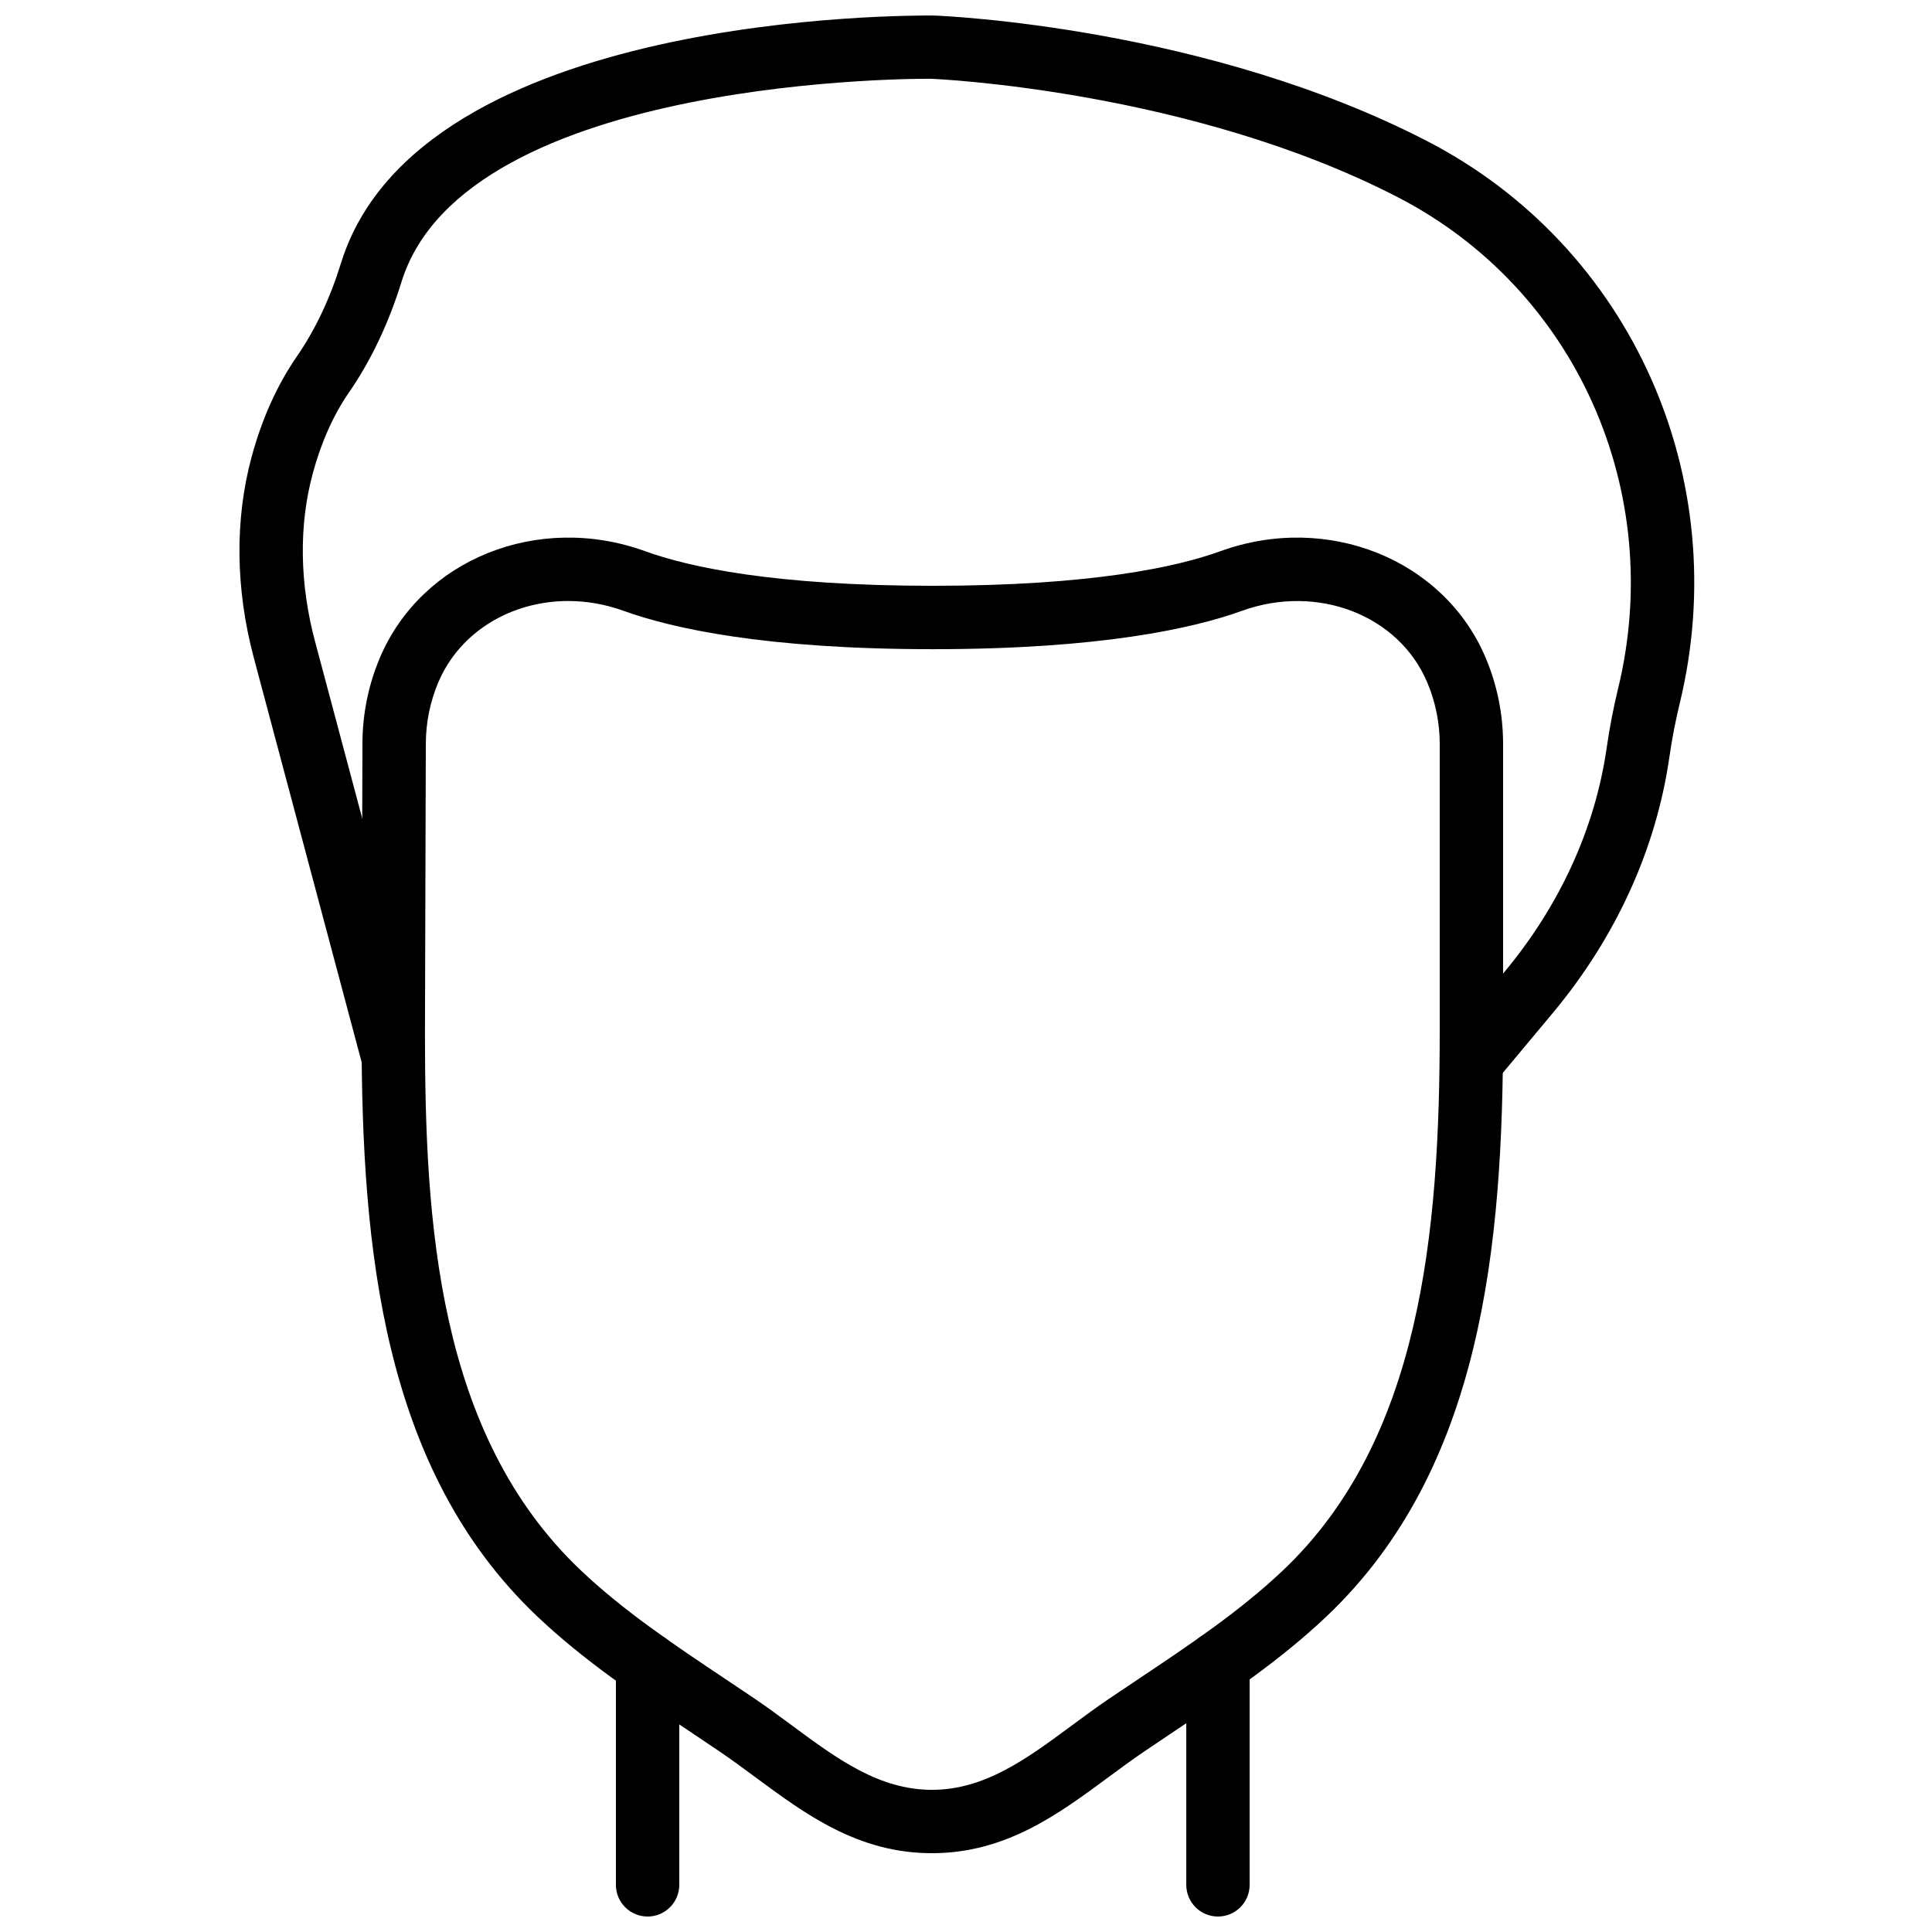
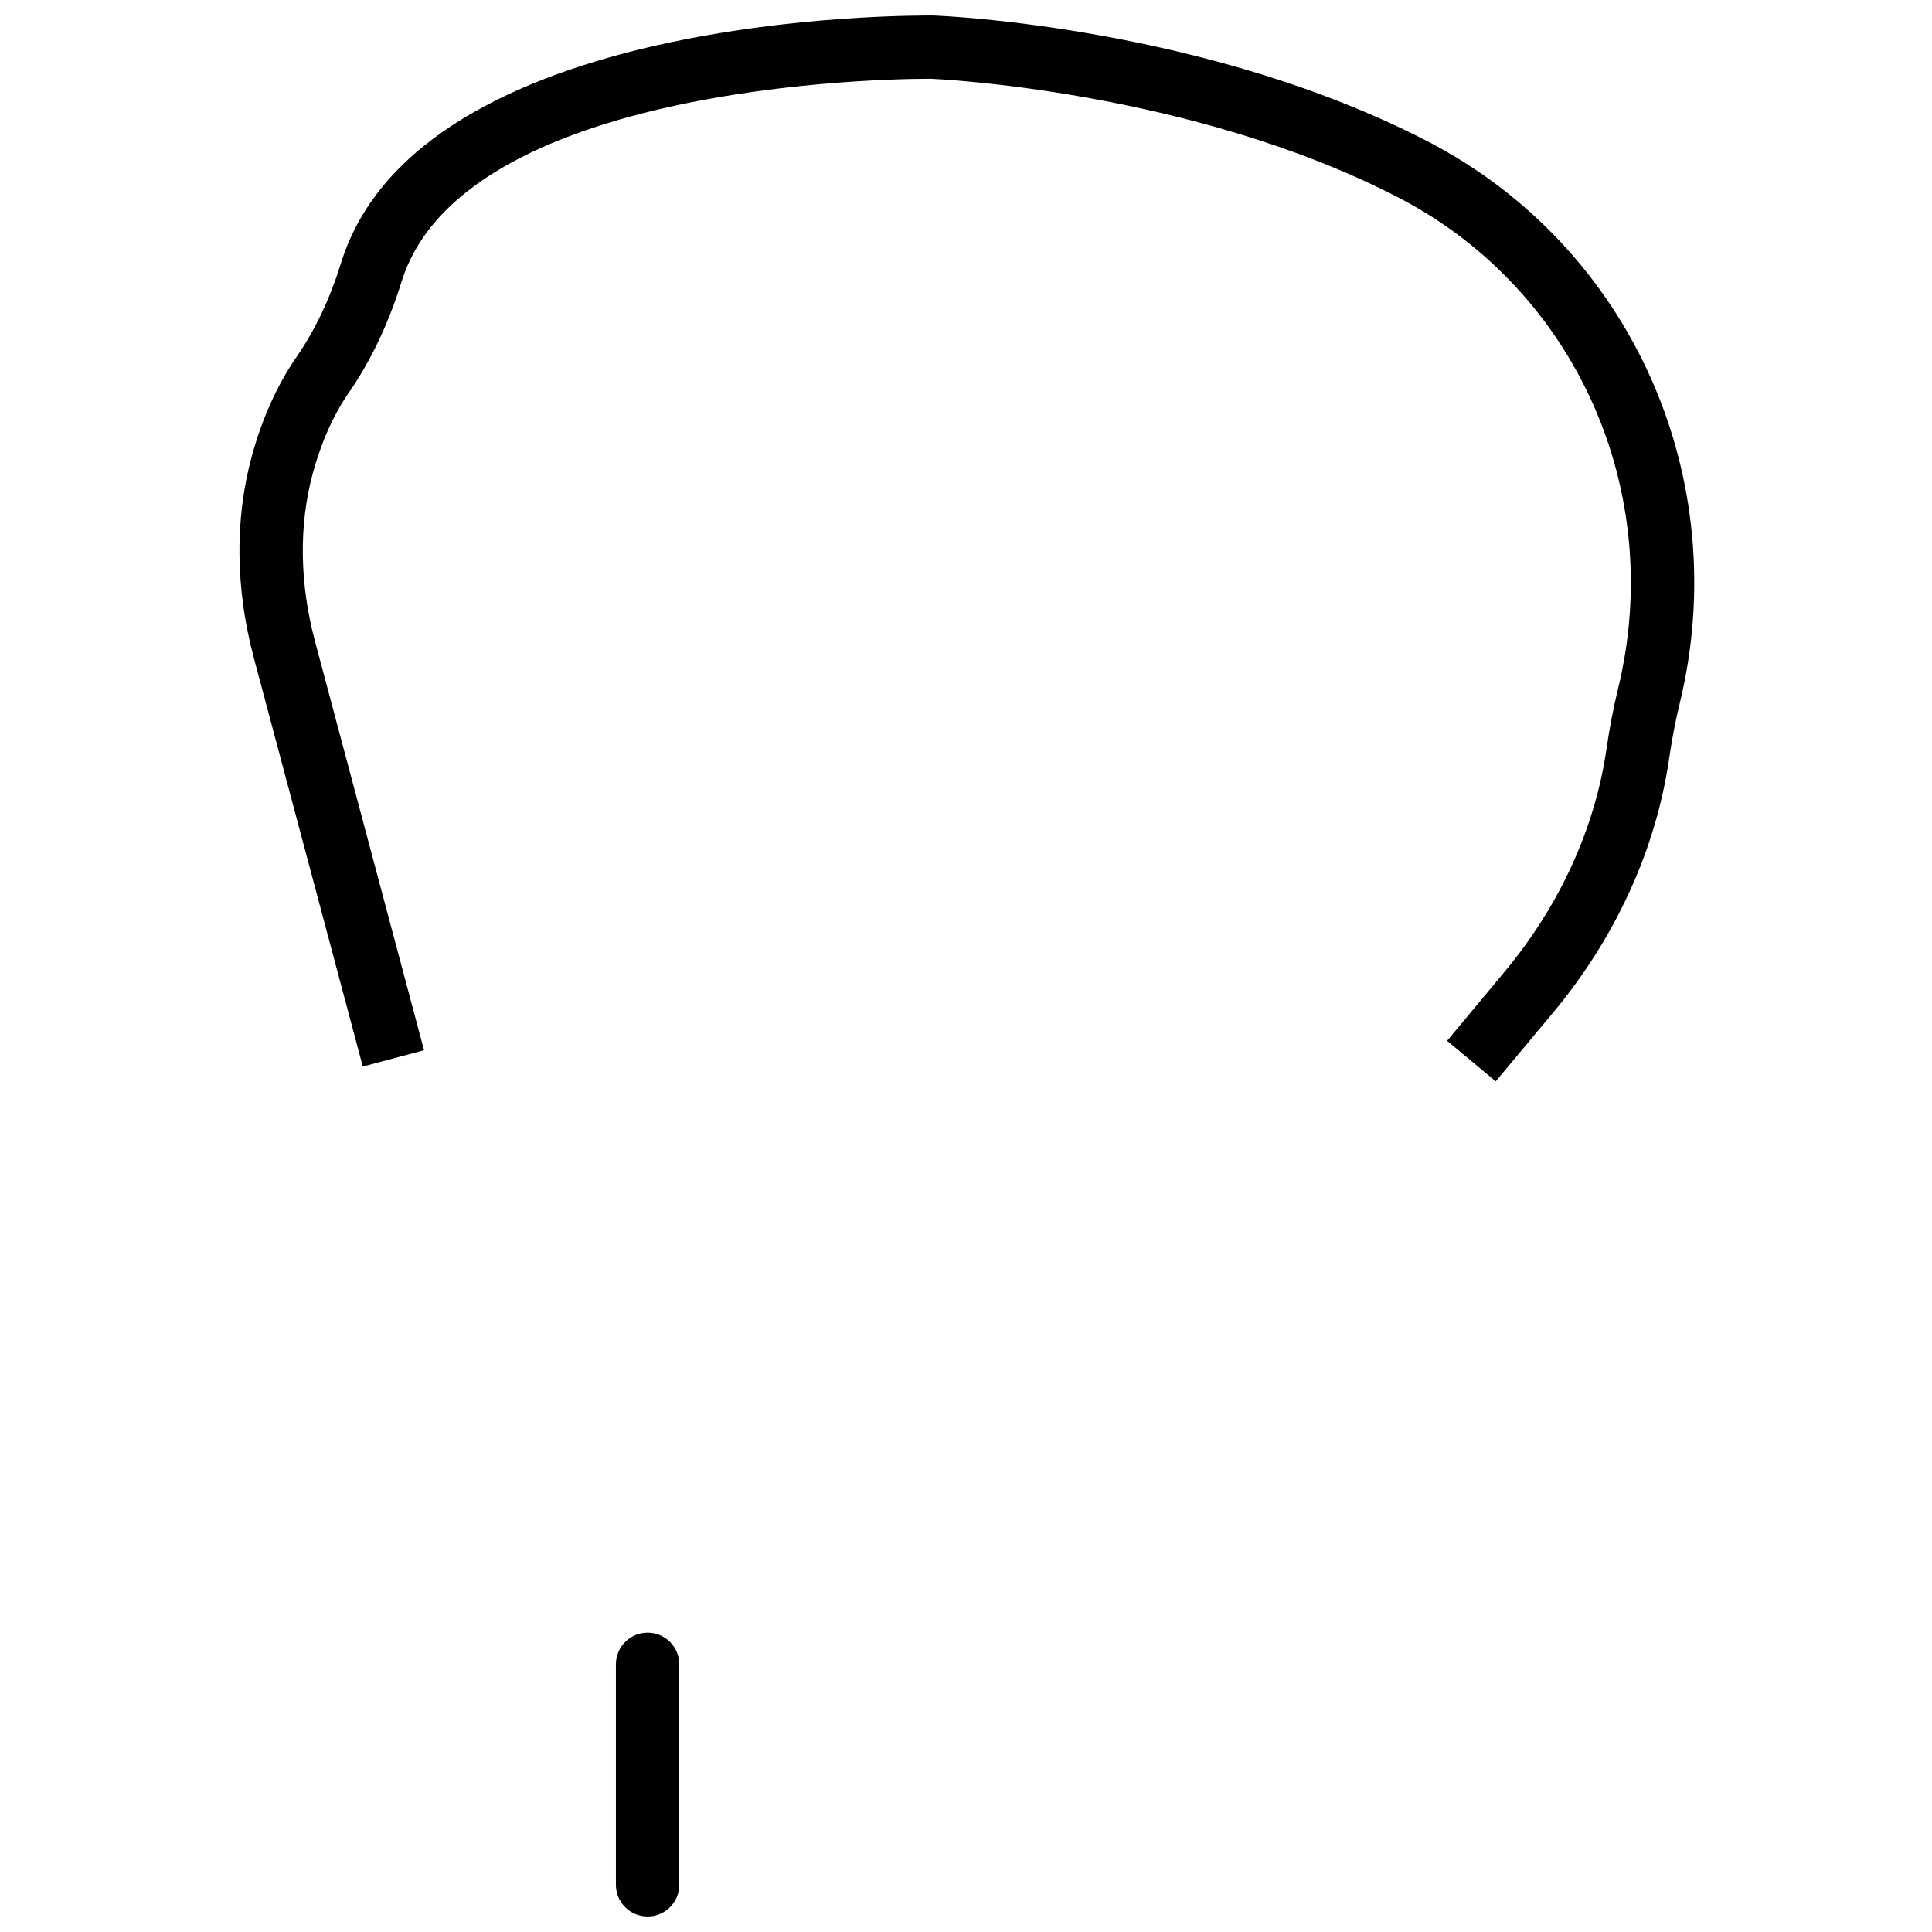
<svg xmlns="http://www.w3.org/2000/svg" width="800px" height="800px" version="1.1" viewBox="144 144 512 512">
  <defs>
    <clipPath id="c">
      <path d="m307 576h18v75.902h-18z" />
    </clipPath>
    <clipPath id="b">
-       <path d="m458 576h18v75.902h-18z" />
-     </clipPath>
+       </clipPath>
    <clipPath id="a">
      <path d="m207 148.09h386v282.91h-386z" />
    </clipPath>
  </defs>
  <g clip-path="url(#c)">
    <path d="m315.62 651.9c-4.637 0-8.398-3.754-8.398-8.395v-58.434c0-4.644 3.762-8.398 8.398-8.398 4.633 0 8.398 3.754 8.398 8.398v58.434c0 4.641-3.766 8.395-8.398 8.395" fill-rule="evenodd" />
  </g>
  <g clip-path="url(#b)">
    <path d="m466.77 651.9c-4.633 0-8.395-3.754-8.395-8.395v-58.746c0-4.644 3.762-8.395 8.395-8.395 4.637 0 8.398 3.75 8.398 8.395v58.746c0 4.641-3.762 8.395-8.398 8.395" fill-rule="evenodd" />
  </g>
-   <path d="m294.6 303.27c-15.008 0-28.742 8.07-34.461 21.59-2.184 5.18-3.293 10.688-3.293 16.367l-0.227 76.543c0 49.91 3.184 106.21 41.262 142.35 11.379 10.809 24.945 19.875 38.062 28.641l8.164 5.477c3.367 2.293 6.656 4.727 9.949 7.152 11.762 8.699 22.891 16.93 36.91 16.93 14.016 0 25.133-8.23 36.914-16.93 3.281-2.426 6.574-4.859 9.949-7.152l8.145-5.465c13.125-8.777 26.695-17.844 38.074-28.652 36.465-34.609 41.496-89.34 41.496-143.32v-75.57c0-5.68-1.109-11.188-3.301-16.367-7.547-17.875-29.137-26.215-49.129-18.984-12.805 4.625-37.418 10.16-81.922 10.16-44.5 0-69.113-5.535-81.918-10.16-4.879-1.766-9.84-2.606-14.676-2.606m96.367 331.84c-19.555 0-33.461-10.277-46.902-20.227-3.098-2.285-6.199-4.586-9.379-6.734l-8.07-5.426c-13.703-9.16-27.879-18.633-40.297-30.422-40.867-38.793-46.492-97.211-46.492-154.56l0.227-76.547c0-7.918 1.555-15.617 4.617-22.863 11.035-26.113 41.902-38.551 70.316-28.258 11.543 4.184 34.141 9.164 76.207 9.164 42.07 0 64.664-4.981 76.211-9.164 28.398-10.293 59.281 2.144 70.316 28.25 3.062 7.269 4.617 14.969 4.617 22.898v75.57c0 57.734-5.66 116.52-46.727 155.51-12.422 11.789-26.594 21.262-40.305 30.43l-8.055 5.418c-3.184 2.148-6.289 4.449-9.387 6.742-13.453 9.941-27.348 20.219-46.898 20.219" fill-rule="evenodd" />
  <g clip-path="url(#a)">
    <path d="m540.39 430.56-12.898-10.738 15.191-18.238c14.637-17.566 23.988-38.004 27.055-59.105 0.797-5.516 1.828-10.891 3.062-15.961 12.73-52.32-11.207-105.85-58.23-130.18-55.133-28.527-123.01-31.43-123.69-31.457-1.027-0.043-123.49-1-140.48 53.816-3.41 10.992-8.094 20.867-13.938 29.328-4.117 5.965-7.324 13.152-9.559 21.371-3.734 13.738-3.535 29.164 0.582 44.586l28.891 108.34-16.23 4.324-28.883-108.32c-4.879-18.289-5.074-36.723-0.562-53.32 2.727-10.062 6.75-18.977 11.938-26.5 4.938-7.172 8.777-15.277 11.723-24.773 20.684-66.738 151.45-65.602 156.95-65.629 3.133 0.117 72.551 3.098 130.98 33.336 53.922 27.895 81.406 89.191 66.828 149.06-1.109 4.562-2.039 9.406-2.762 14.402-3.512 24.176-14.148 47.492-30.766 67.445z" fill-rule="evenodd" />
  </g>
</svg>